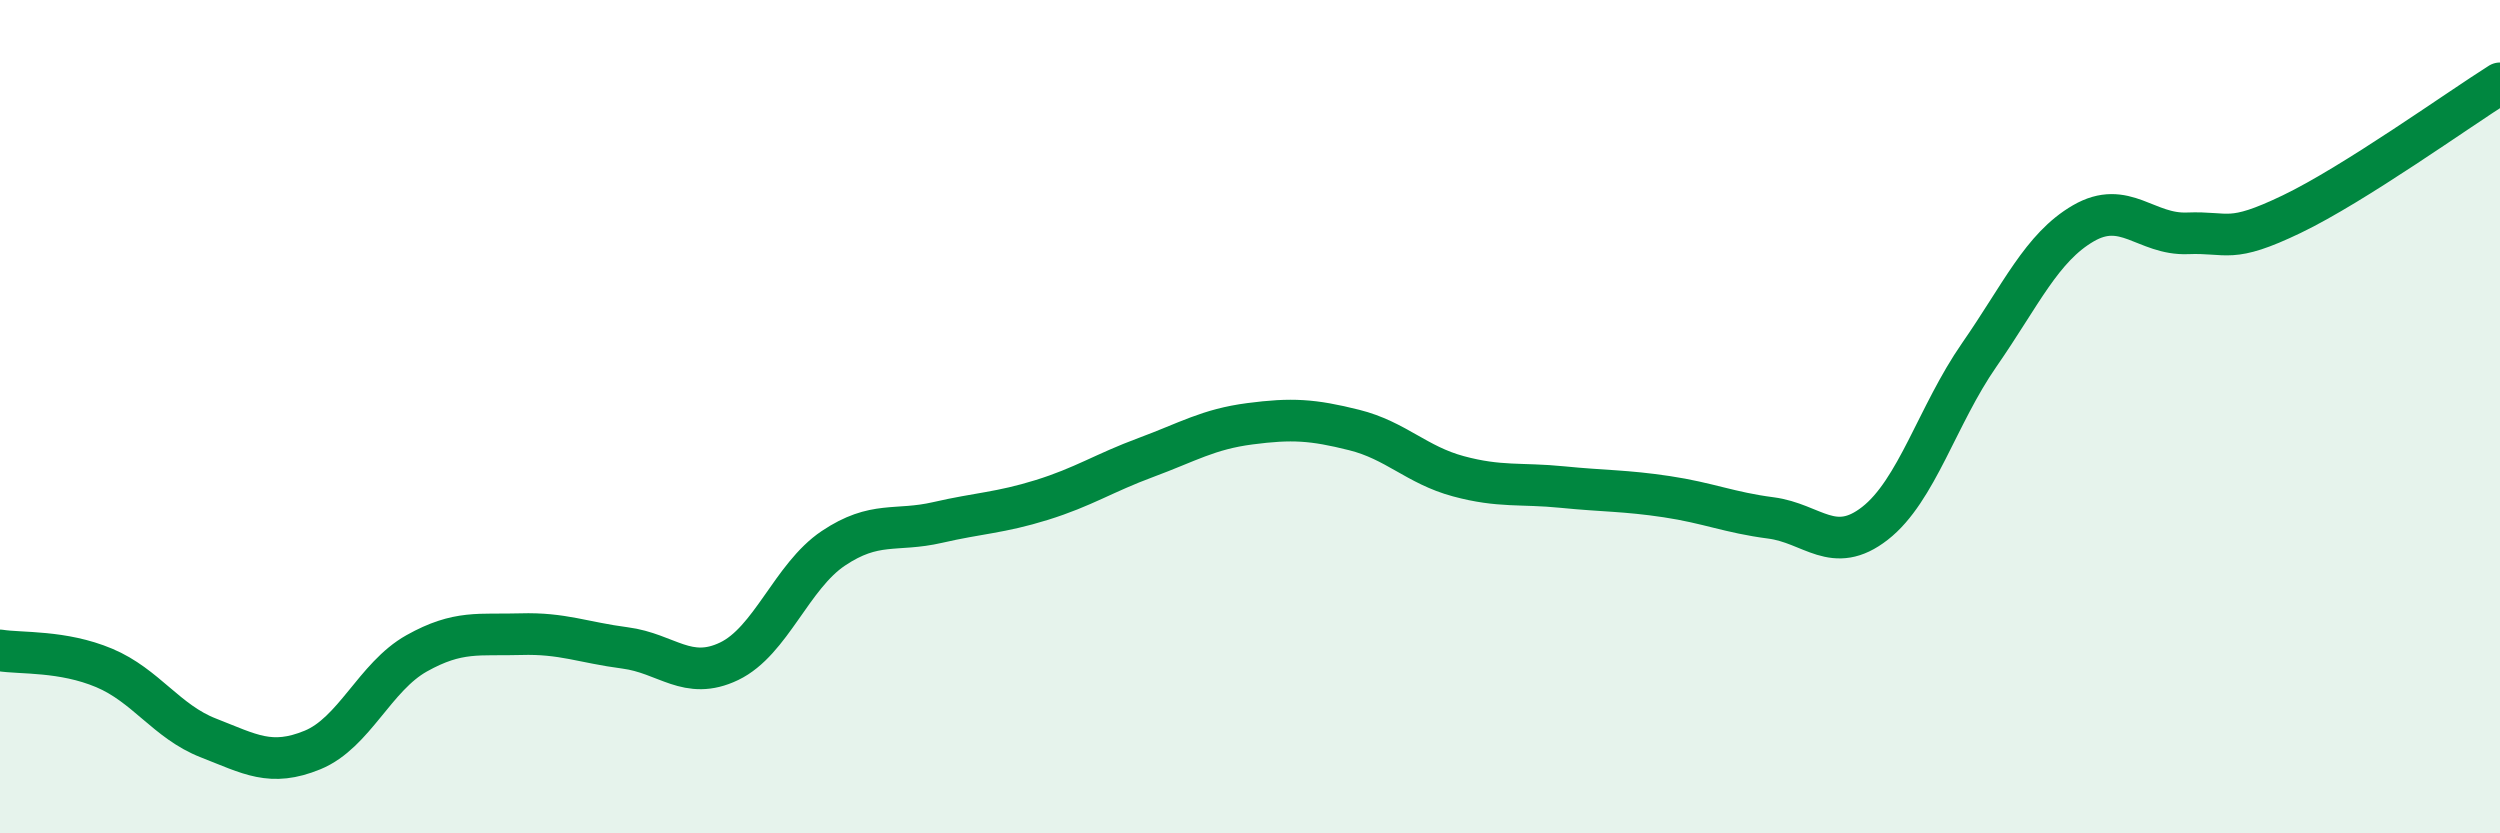
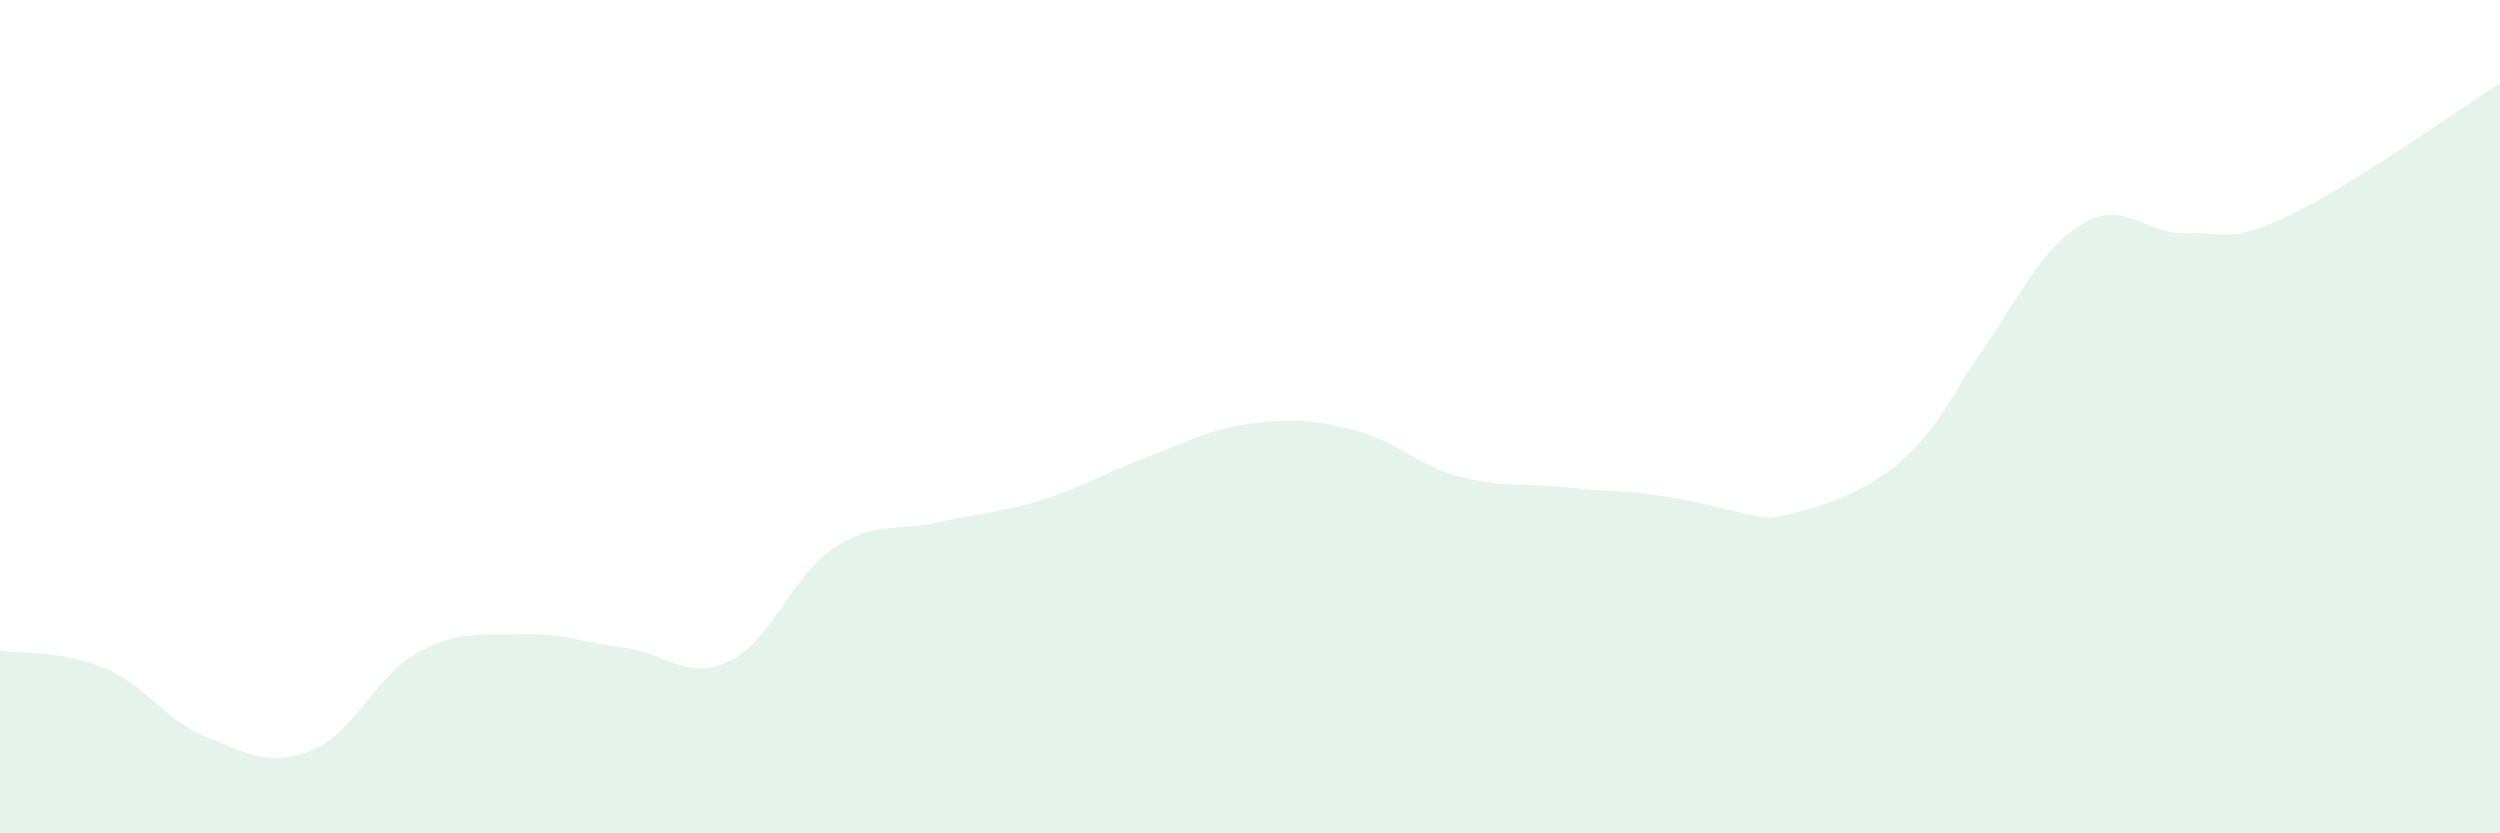
<svg xmlns="http://www.w3.org/2000/svg" width="60" height="20" viewBox="0 0 60 20">
-   <path d="M 0,15.61 C 0.5,15.69 1.5,15.61 2.5,16.03 C 3.5,16.45 4,17.32 5,17.71 C 6,18.1 6.5,18.41 7.5,18 C 8.5,17.59 9,16.24 10,15.68 C 11,15.12 11.5,15.25 12.5,15.22 C 13.5,15.19 14,15.42 15,15.55 C 16,15.68 16.5,16.35 17.5,15.87 C 18.5,15.39 19,13.83 20,13.16 C 21,12.49 21.5,12.77 22.5,12.54 C 23.5,12.31 24,12.31 25,12 C 26,11.69 26.5,11.35 27.5,10.98 C 28.5,10.61 29,10.3 30,10.17 C 31,10.04 31.5,10.07 32.5,10.32 C 33.5,10.57 34,11.16 35,11.43 C 36,11.7 36.5,11.59 37.5,11.69 C 38.5,11.79 39,11.77 40,11.92 C 41,12.07 41.5,12.3 42.5,12.43 C 43.5,12.56 44,13.34 45,12.56 C 46,11.78 46.5,9.96 47.5,8.52 C 48.5,7.08 49,5.94 50,5.36 C 51,4.78 51.5,5.64 52.5,5.6 C 53.5,5.56 53.5,5.86 55,5.14 C 56.5,4.42 59,2.63 60,2L60 20L0 20Z" fill="#008740" opacity="0.1" stroke-linecap="round" stroke-linejoin="round" />
-   <path d="M 0,15.61 C 0.5,15.69 1.5,15.61 2.5,16.03 C 3.5,16.45 4,17.32 5,17.71 C 6,18.1 6.5,18.41 7.5,18 C 8.5,17.59 9,16.24 10,15.68 C 11,15.12 11.5,15.25 12.5,15.22 C 13.5,15.19 14,15.42 15,15.55 C 16,15.68 16.5,16.35 17.5,15.87 C 18.5,15.39 19,13.83 20,13.16 C 21,12.49 21.5,12.77 22.5,12.54 C 23.5,12.31 24,12.31 25,12 C 26,11.69 26.5,11.35 27.5,10.98 C 28.5,10.61 29,10.3 30,10.17 C 31,10.04 31.5,10.07 32.5,10.32 C 33.5,10.57 34,11.16 35,11.43 C 36,11.7 36.5,11.59 37.5,11.69 C 38.5,11.79 39,11.77 40,11.92 C 41,12.07 41.5,12.3 42.5,12.43 C 43.5,12.56 44,13.34 45,12.56 C 46,11.78 46.5,9.96 47.5,8.52 C 48.5,7.08 49,5.94 50,5.36 C 51,4.78 51.5,5.64 52.5,5.6 C 53.5,5.56 53.5,5.86 55,5.14 C 56.5,4.42 59,2.63 60,2" stroke="#008740" stroke-width="1" fill="none" stroke-linecap="round" stroke-linejoin="round" />
+   <path d="M 0,15.61 C 0.5,15.69 1.5,15.61 2.5,16.03 C 3.5,16.45 4,17.32 5,17.71 C 6,18.1 6.5,18.41 7.5,18 C 8.5,17.59 9,16.24 10,15.68 C 11,15.12 11.5,15.25 12.5,15.22 C 13.5,15.19 14,15.42 15,15.55 C 16,15.68 16.5,16.35 17.5,15.87 C 18.5,15.39 19,13.83 20,13.16 C 21,12.49 21.5,12.77 22.5,12.54 C 23.5,12.31 24,12.31 25,12 C 26,11.69 26.5,11.35 27.5,10.98 C 28.5,10.61 29,10.3 30,10.17 C 31,10.04 31.5,10.07 32.5,10.32 C 33.5,10.57 34,11.16 35,11.43 C 36,11.7 36.5,11.59 37.5,11.69 C 38.5,11.79 39,11.77 40,11.92 C 41,12.07 41.5,12.3 42.5,12.43 C 46,11.78 46.5,9.96 47.5,8.52 C 48.5,7.08 49,5.94 50,5.36 C 51,4.78 51.5,5.64 52.5,5.6 C 53.5,5.56 53.5,5.86 55,5.14 C 56.5,4.42 59,2.63 60,2L60 20L0 20Z" fill="#008740" opacity="0.1" stroke-linecap="round" stroke-linejoin="round" />
</svg>